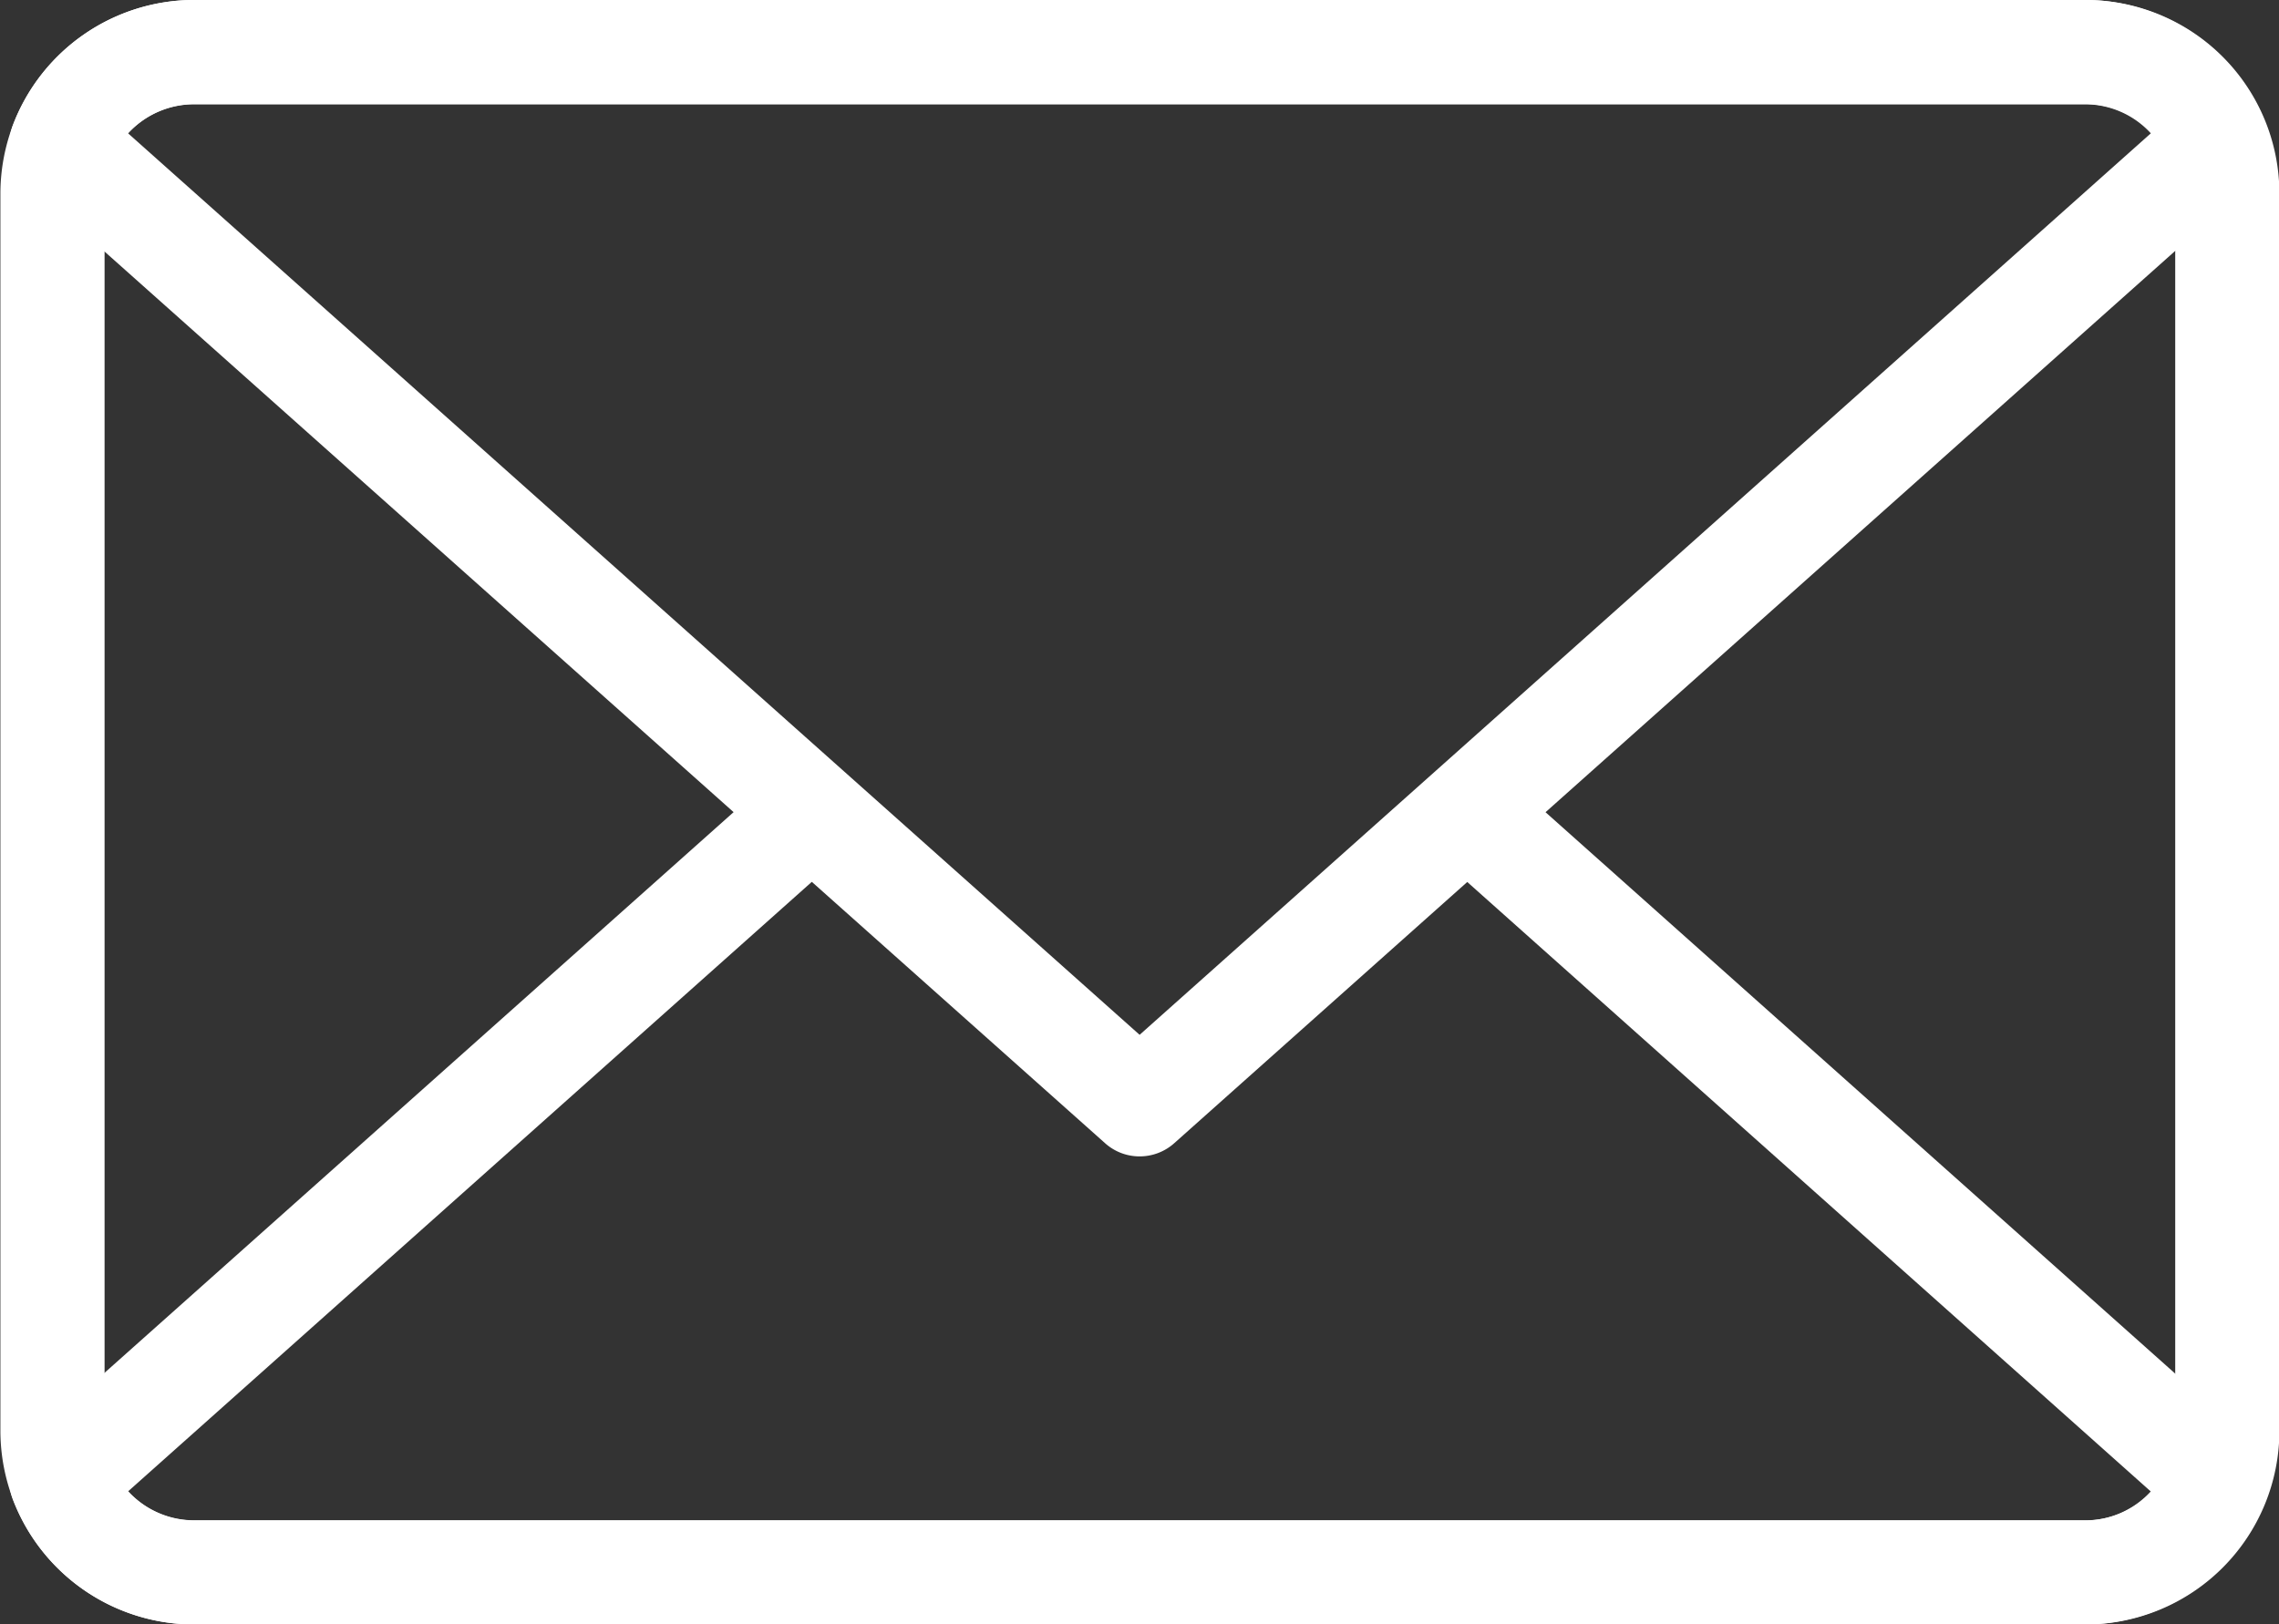
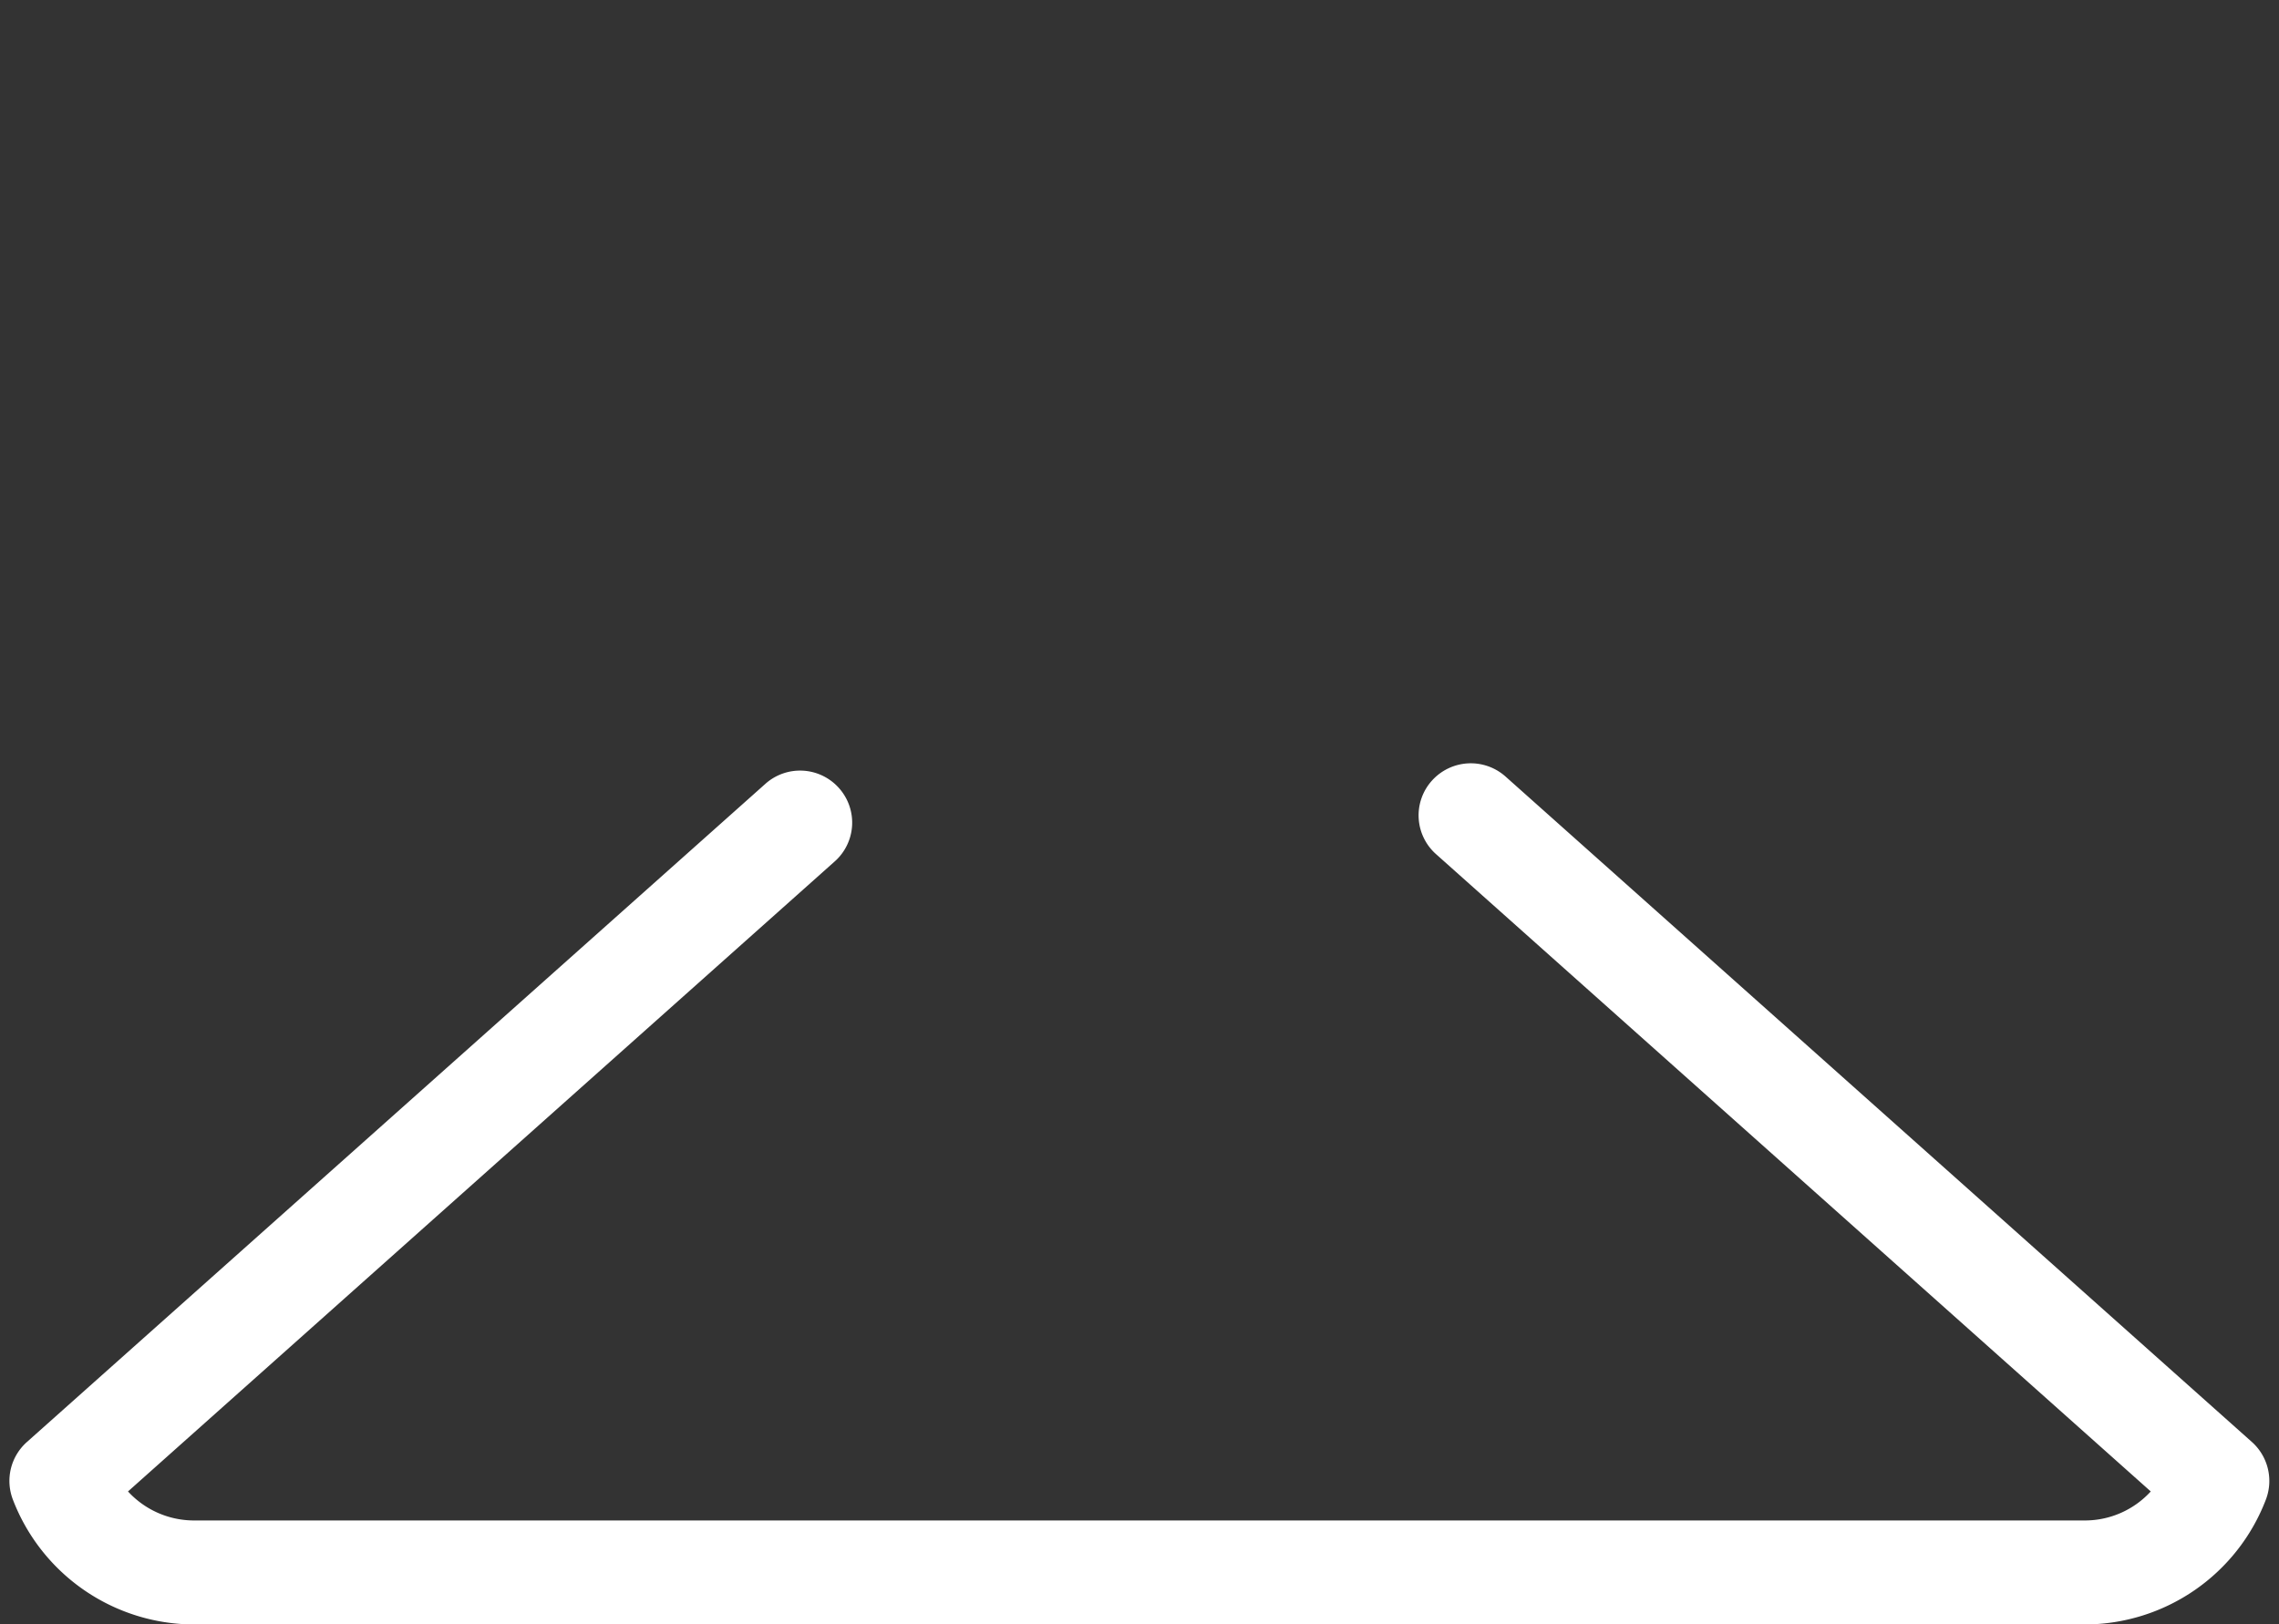
<svg xmlns="http://www.w3.org/2000/svg" width="28.505" height="20.324" viewBox="0 0 28.505 20.324">
  <rect x="0" y="0" width="28.505" height="20.324" fill="#333333" stroke="none" />
  <g id="Group_122" data-name="Group 122" transform="translate(0)">
    <g id="Group_48" data-name="Group 48" transform="translate(0 0)">
-       <path id="Path_4540" data-name="Path 4540" d="M-113.7,591.315h-23.663a2.425,2.425,0,0,1-2.422-2.423V573.411a2.424,2.424,0,0,1,2.422-2.42H-113.7a2.423,2.423,0,0,1,2.42,2.42v15.481a2.424,2.424,0,0,1-2.42,2.423Zm-23.663-19.021a1.12,1.12,0,0,0-1.119,1.117v15.481a1.122,1.122,0,0,0,1.119,1.12H-113.7a1.12,1.12,0,0,0,1.117-1.12V573.411a1.119,1.119,0,0,0-1.117-1.117Z" transform="translate(139.79 -570.991)" fill="#fff" />
-     </g>
+       </g>
    <g id="Group_49" data-name="Group 49" transform="translate(0.118 9.548)">
      <path id="Path_4541" data-name="Path 4541" d="M-113.592,600.455h-23.663a2.433,2.433,0,0,1-2.261-1.565.651.651,0,0,1,.176-.717l9.238-8.236a.651.651,0,0,1,.919.053.649.649,0,0,1-.053.919l-8.839,7.882a1.122,1.122,0,0,0,.82.363h23.663a1.117,1.117,0,0,0,.817-.363l-8.94-7.974a.649.649,0,0,1-.052-.918.653.653,0,0,1,.92-.054l9.338,8.328a.654.654,0,0,1,.175.717,2.43,2.43,0,0,1-2.258,1.565Z" transform="translate(139.558 -589.679)" fill="#fff" />
    </g>
    <g id="Group_50" data-name="Group 50" transform="translate(0.118 0)">
-       <path id="Path_4542" data-name="Path 4542" d="M-125.422,585.459a.645.645,0,0,1-.433-.166l-13.484-12.02a.651.651,0,0,1-.176-.717,2.433,2.433,0,0,1,2.261-1.566h23.663a2.431,2.431,0,0,1,2.258,1.566.653.653,0,0,1-.175.717l-13.48,12.02a.648.648,0,0,1-.434.166Zm-12.652-12.8,12.652,11.279,12.648-11.279a1.117,1.117,0,0,0-.817-.363h-23.663a1.122,1.122,0,0,0-.82.363Z" transform="translate(139.558 -570.991)" fill="#fff" />
-     </g>
+       </g>
  </g>
</svg>